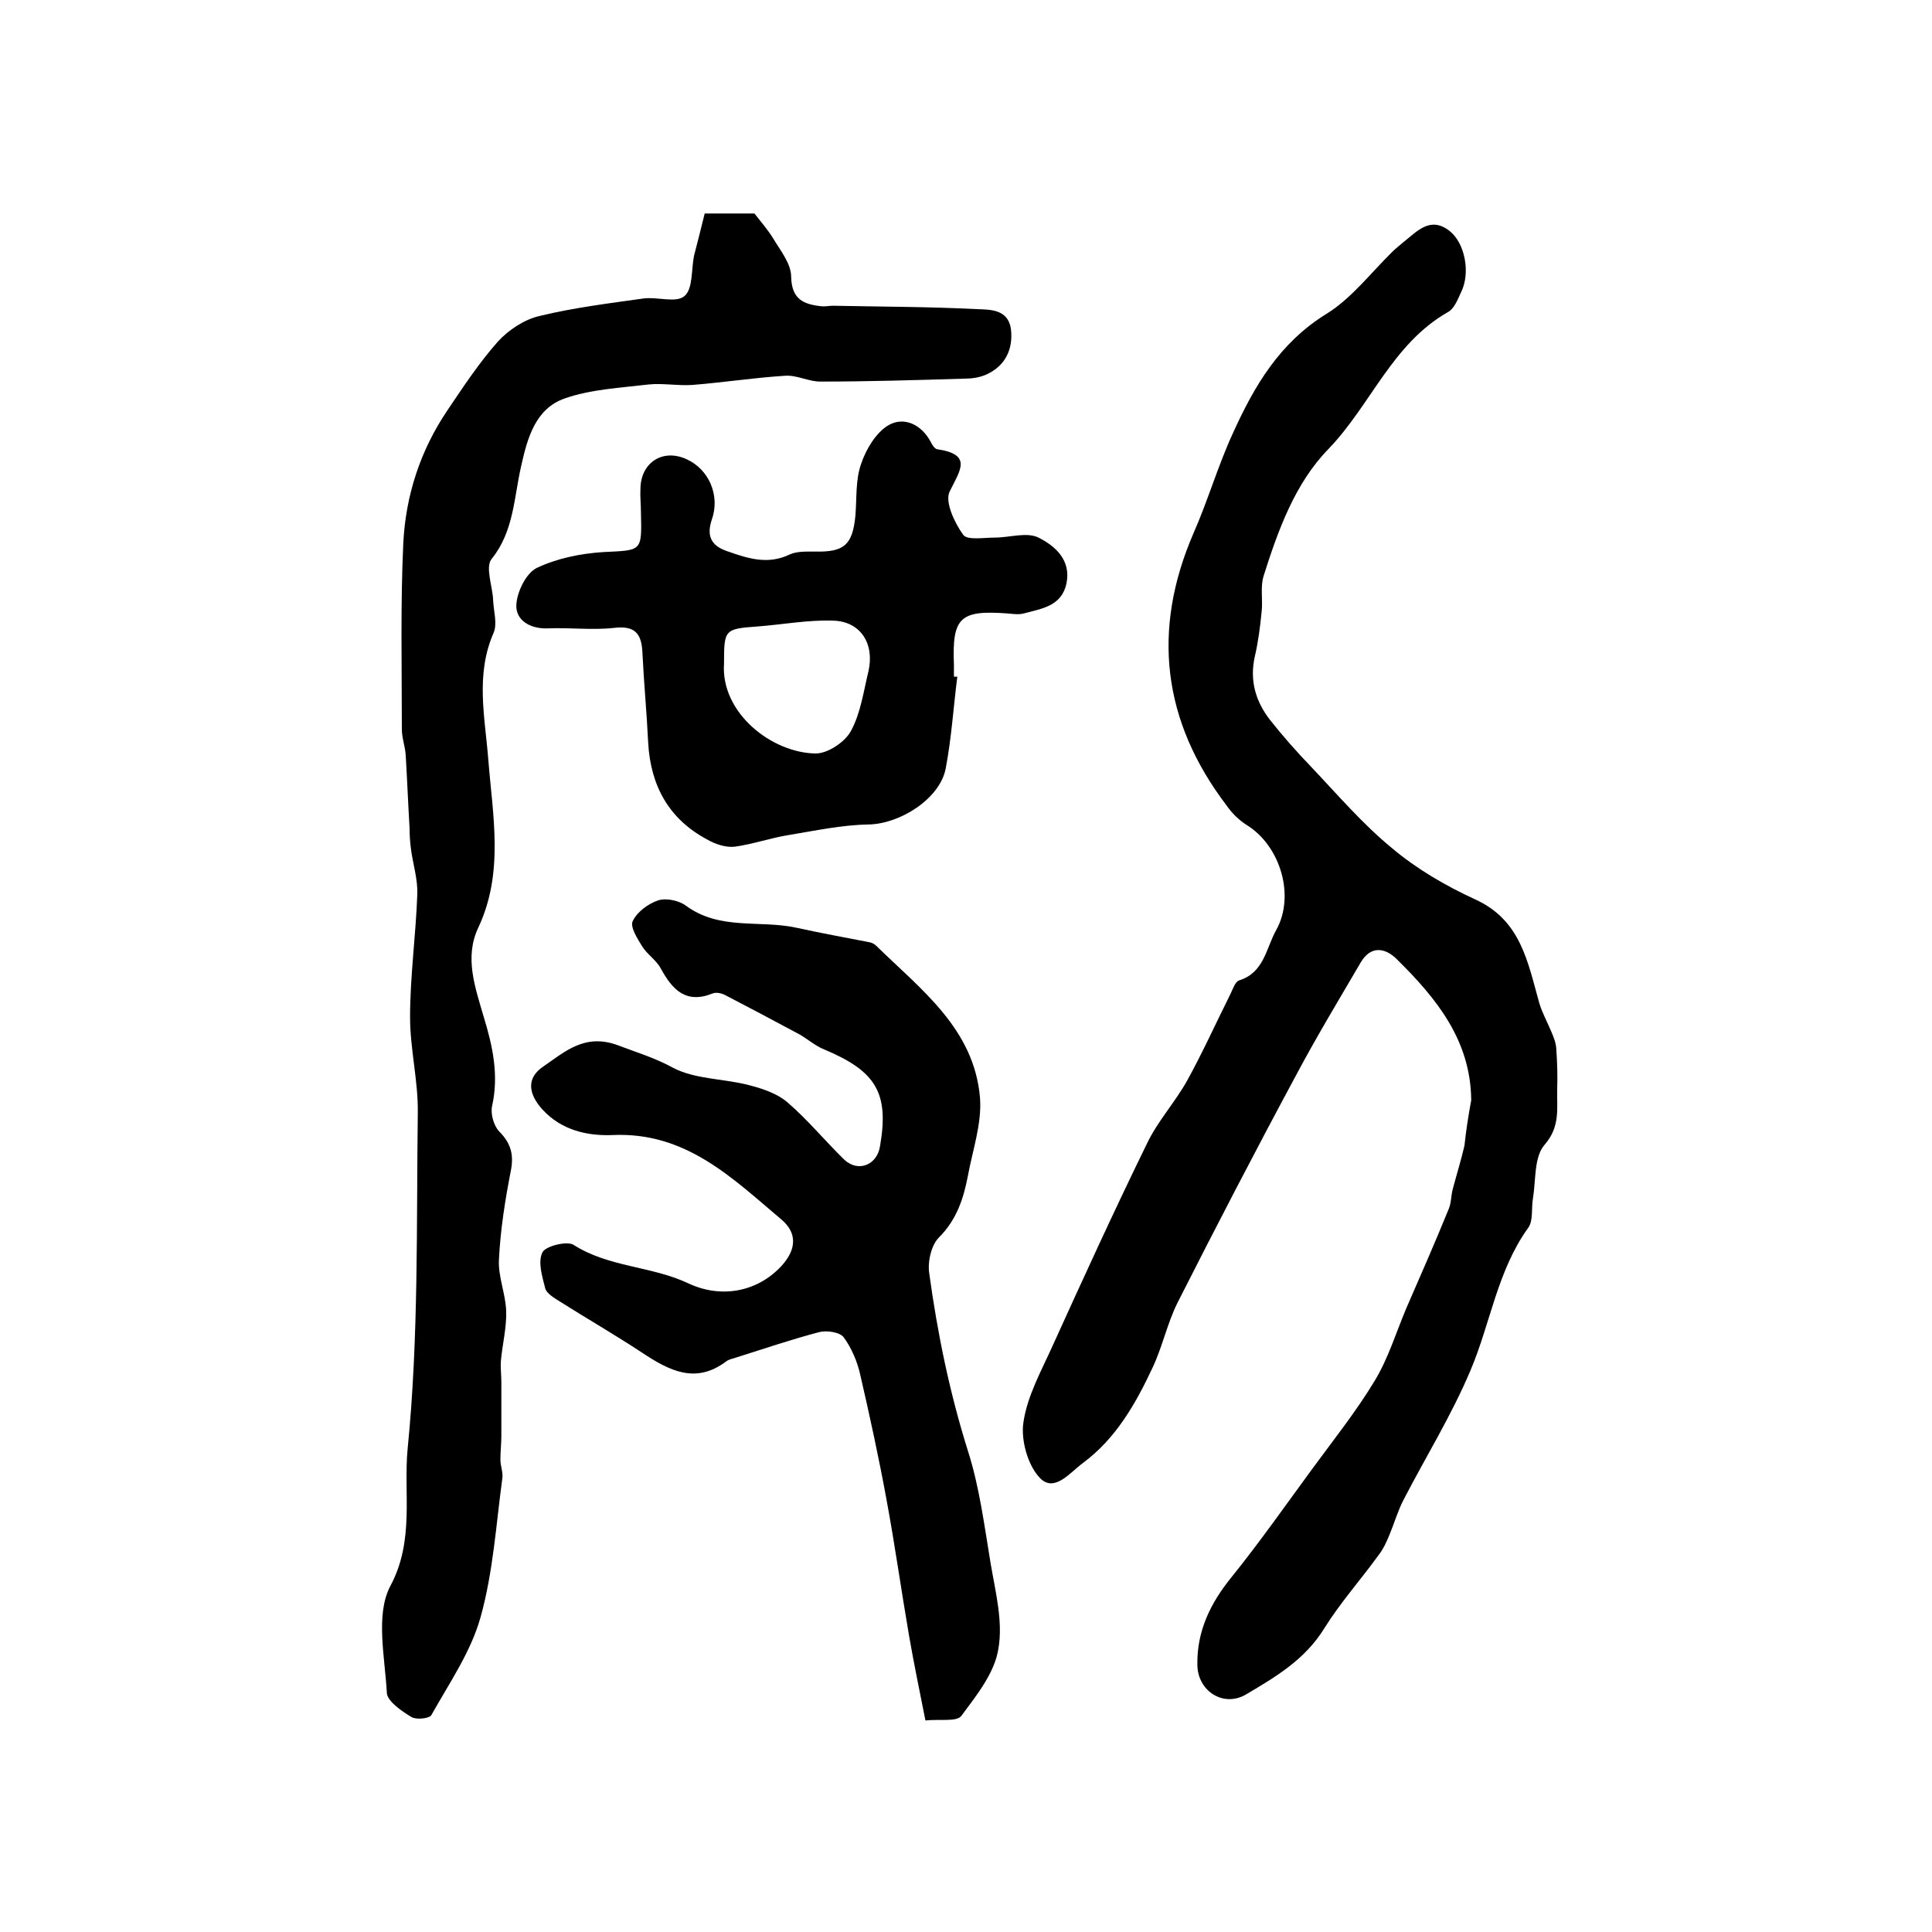
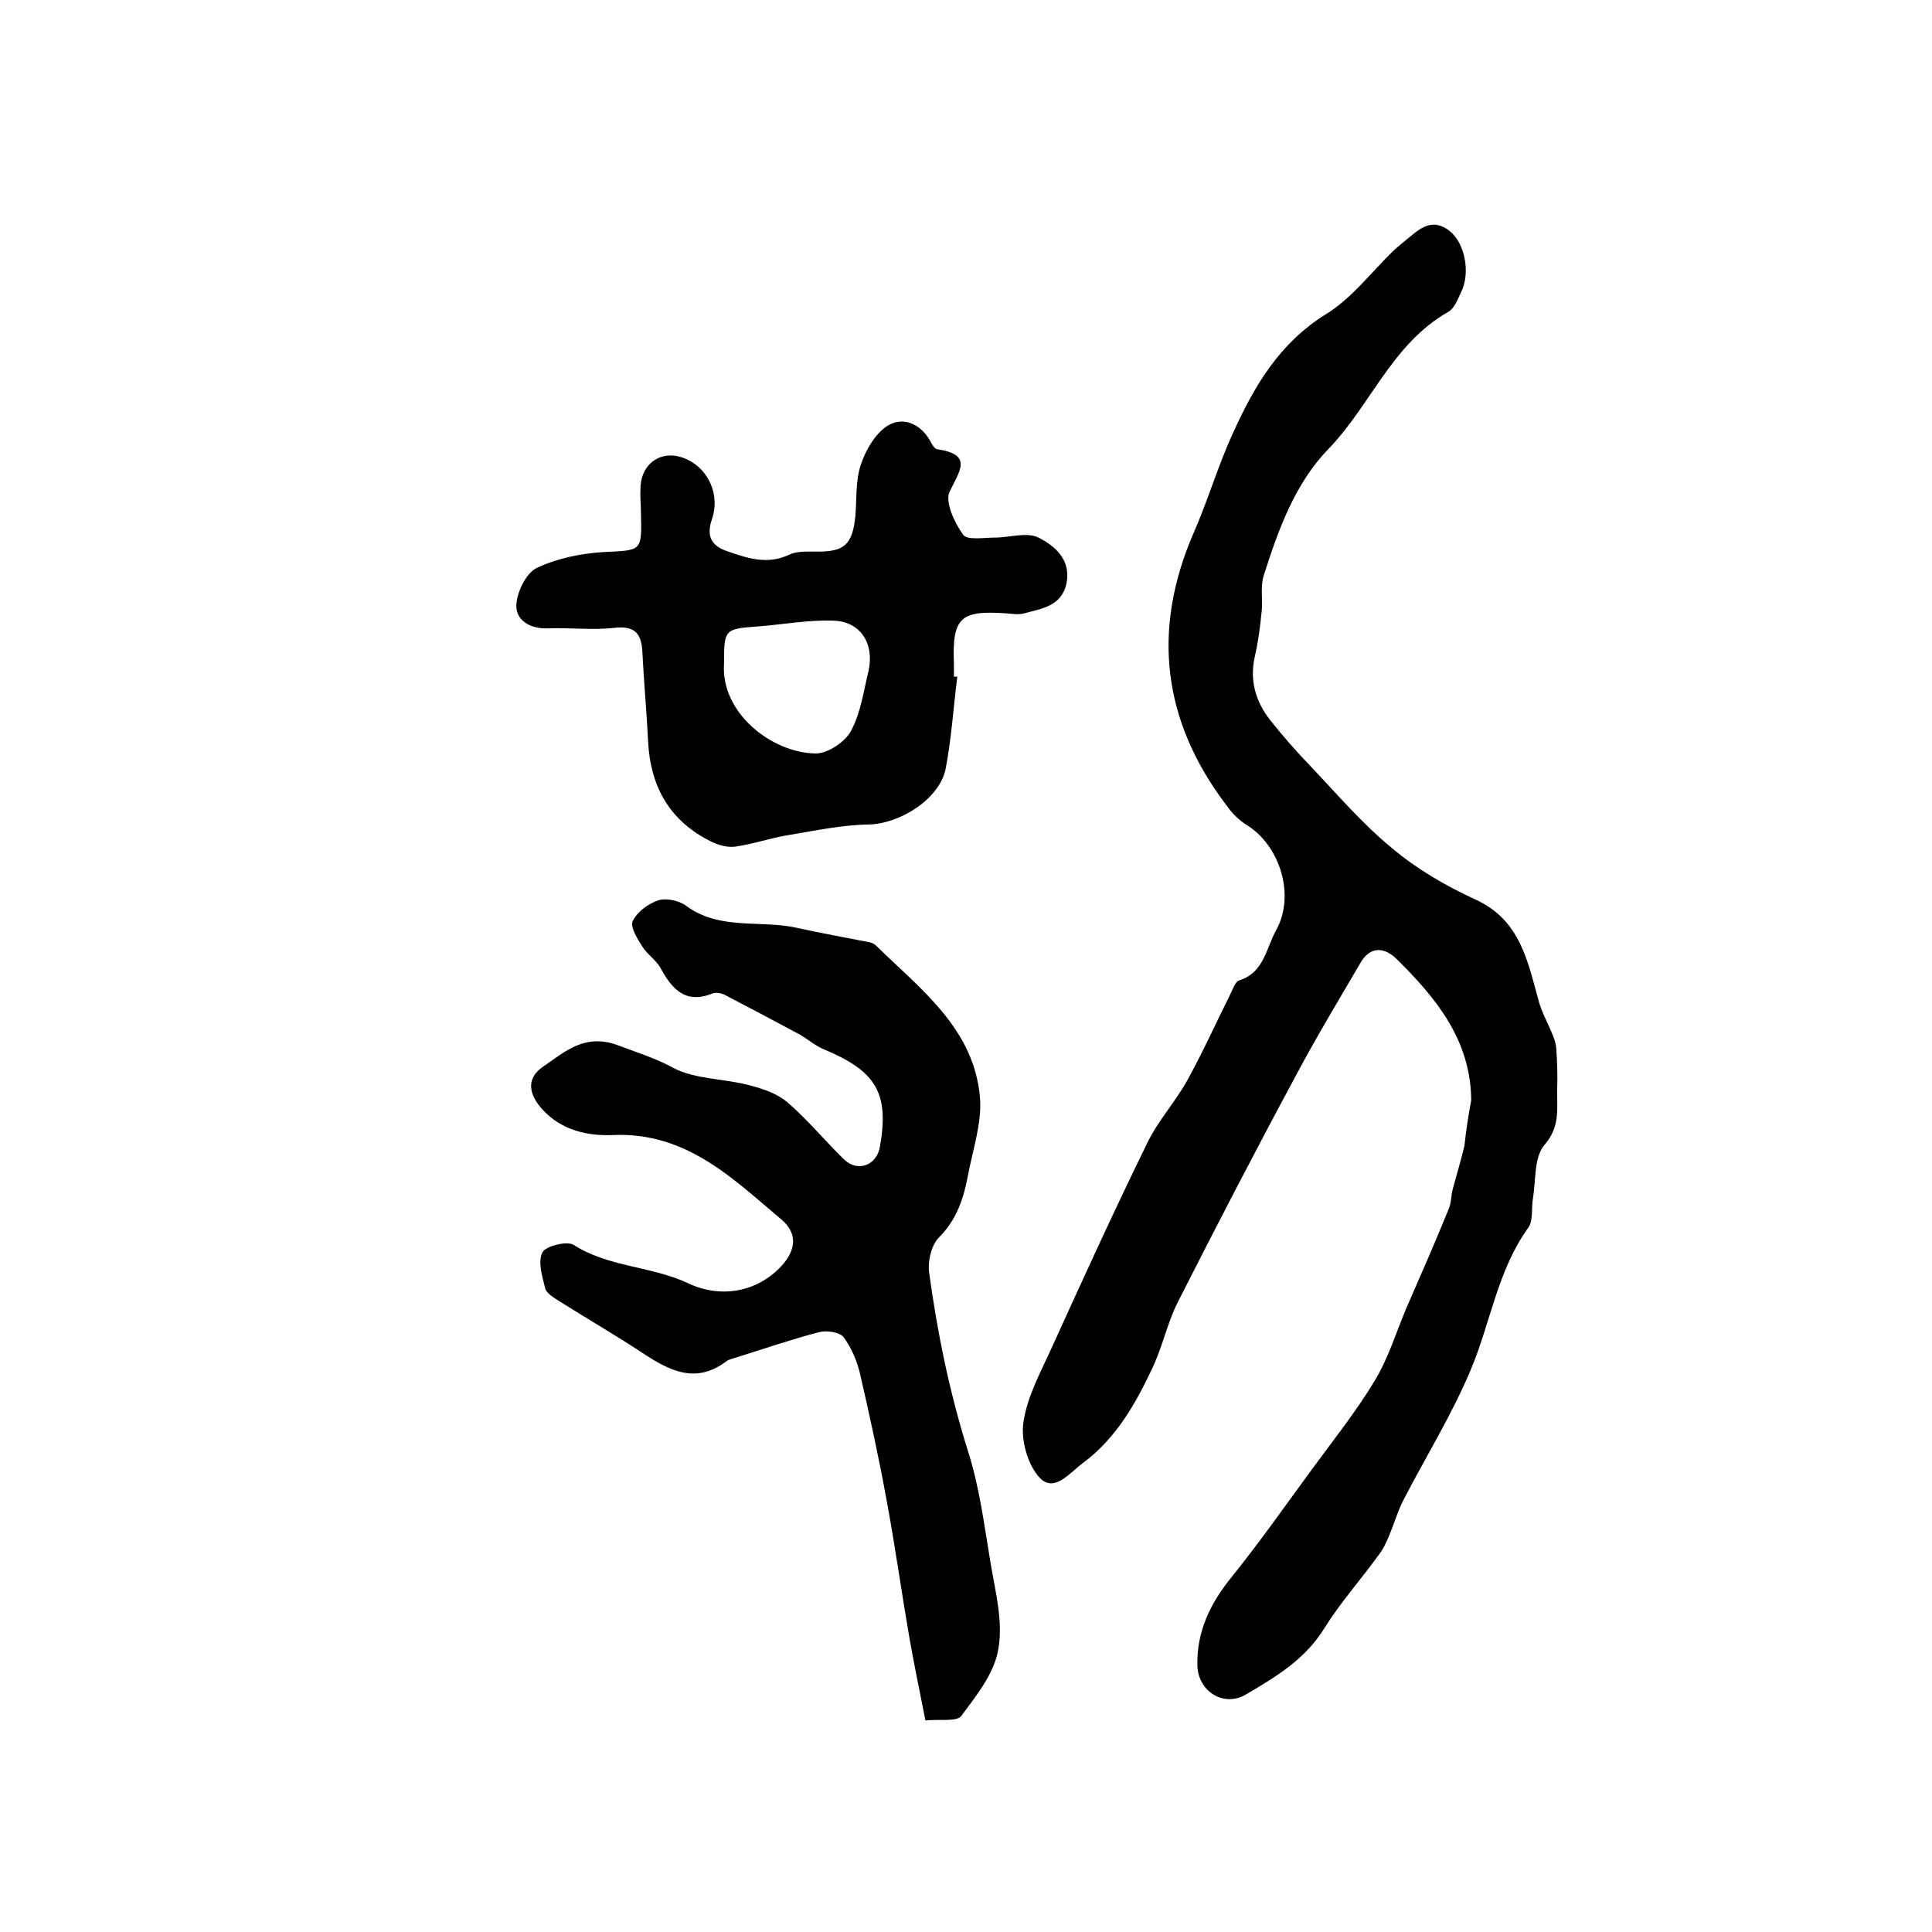
<svg xmlns="http://www.w3.org/2000/svg" version="1.1" id="图层_1" x="0px" y="0px" viewBox="0 0 400 400" style="enable-background:new 0 0 400 400;" xml:space="preserve">
  <style type="text/css">
	.st0{fill:#FFFFFF;}
</style>
  <g>
    <path d="M304.6,227.8c-0.1-12.5-7.3-21.2-15.4-29.2c-2.4-2.4-5.4-2.9-7.5,0.7c-4.5,7.7-9.1,15.3-13.3,23.2   c-8.4,15.6-16.6,31.4-24.6,47.2c-2.1,4.2-3.1,9-5.1,13.3c-3.5,7.5-7.6,14.8-14.5,19.9c-2.7,2-5.9,6.2-8.9,3.1   c-2.5-2.6-4-7.9-3.4-11.6c0.8-5.4,3.7-10.6,6-15.7c6.4-14.1,12.8-28.1,19.6-42c2.2-4.6,5.8-8.5,8.3-13c3.2-5.8,5.9-11.8,8.9-17.8   c0.5-1,1-2.6,1.8-2.9c5.2-1.6,5.6-6.6,7.7-10.4c4-7.1,0.9-17.5-6.1-21.8c-1.6-1-3.1-2.5-4.2-4.1c-13.2-17.4-15.5-36.2-6.8-56.3   c3-6.8,5.1-14.1,8.2-20.8c4.4-9.7,9.6-18.6,19.3-24.6c5.2-3.2,9.2-8.5,13.7-12.9c0.7-0.7,1.5-1.3,2.3-2c2.8-2.2,5.5-5.4,9.5-2.3   c3.2,2.5,4.4,8.7,2.4,12.7c-0.7,1.5-1.4,3.4-2.7,4.1c-11.6,6.6-16,19.3-24.8,28.4c-6.9,7.1-10.4,16.8-13.4,26.3   c-0.7,2.3-0.1,5-0.4,7.4c-0.3,3.1-0.7,6.2-1.4,9.2c-1.1,4.9,0.1,9.2,3.1,13.1c2.7,3.4,5.5,6.6,8.5,9.7c5.5,5.8,10.7,11.9,16.8,16.9   c5.1,4.3,11.1,7.8,17.2,10.6c9.5,4.3,10.9,13,13.3,21.5c0.6,2,1.6,3.8,2.4,5.7c0.5,1.2,1,2.3,1.1,3.6c0.2,2.8,0.3,5.7,0.2,8.5   c-0.1,3.9,0.7,7.7-2.6,11.5c-2.2,2.5-1.8,7.2-2.4,11c-0.4,2.1,0.1,4.7-1,6.2c-6.4,8.9-7.8,19.7-11.9,29.4   c-3.9,9.3-9.3,18-13.9,26.9c-1.2,2.3-1.9,4.8-2.9,7.2c-0.6,1.5-1.3,3-2.3,4.3c-3.7,5.1-7.9,9.8-11.2,15.1   c-4,6.5-10.1,10.1-16.2,13.7c-4.7,2.8-10.1-0.7-10.1-6.2c-0.1-6.9,2.7-12.7,7.1-18.1c5.8-7.2,11.2-14.9,16.7-22.4   c4.4-6,9.1-11.9,12.9-18.2c2.8-4.6,4.4-9.9,6.5-14.9c3-6.9,6-13.7,8.8-20.6c0.6-1.3,0.5-2.9,0.9-4.3c0.8-3,1.7-5.9,2.4-8.9   C303.5,234.3,304,231,304.6,227.8z" />
-     <path d="M145.9,44.2c3.6,0,7.1,0,10.3,0c1.4,1.8,2.8,3.4,3.9,5.2c1.5,2.5,3.7,5.2,3.7,7.9c0.1,4.7,2.6,5.7,6.2,6.1   c0.8,0.1,1.7-0.1,2.5-0.1c9.9,0.2,19.8,0.2,29.7,0.7c2.8,0.1,6.5,0,7.1,4.1c0.5,4.1-1.1,7.6-5,9.4c-1.5,0.7-3.2,0.9-4.8,0.9   c-9.9,0.3-19.8,0.6-29.7,0.6c-2.4,0-4.9-1.4-7.3-1.2c-6.4,0.4-12.8,1.4-19.2,1.9c-3,0.2-6.1-0.4-9-0.1c-5.9,0.7-12,1-17.4,2.9   c-6,2.1-7.7,8.1-9,14c-1.5,6.5-1.5,13.5-6.1,19.2c-1.4,1.7,0.2,5.7,0.3,8.6c0.1,2.3,0.9,4.8,0.1,6.7c-3.8,8.7-1.8,17.4-1.1,26.3   c0.9,11.5,3.3,23.4-2.1,34.8c-2.9,6.2-0.6,12.4,1.2,18.6c1.8,5.9,3.1,11.9,1.7,18.2c-0.4,1.6,0.3,4.1,1.4,5.3   c2.4,2.4,3.1,4.7,2.5,8c-1.2,6.1-2.2,12.4-2.5,18.6c-0.2,3.5,1.4,7.1,1.5,10.7c0.1,3.4-0.8,6.9-1.1,10.3c-0.1,1.4,0.1,2.9,0.1,4.4   c0,3.7,0,7.4,0,11.1c0,1.6-0.2,3.3-0.2,4.9c0,1.3,0.6,2.7,0.4,3.9c-1.3,9.6-1.9,19.4-4.5,28.7c-2,7.2-6.5,13.7-10.2,20.3   c-0.4,0.7-3.1,1-4.1,0.4c-2-1.2-4.9-3.2-5.1-4.9c-0.4-7.5-2.4-16.3,0.7-22.2c5.1-9.5,2.7-19.3,3.6-28.5c2.3-23,1.8-46.3,2.1-69.5   c0.1-6.6-1.6-13.2-1.6-19.8c0-8.5,1.2-17,1.5-25.5c0.1-3.1-0.9-6.2-1.3-9.2c-0.2-1.5-0.3-2.9-0.3-4.4c-0.3-5-0.5-10.1-0.8-15.1   c-0.1-1.8-0.8-3.6-0.8-5.4c0-12.9-0.3-25.8,0.3-38.6c0.5-9.8,3.5-19.1,9.1-27.4c3.3-4.9,6.6-9.9,10.5-14.3c2.2-2.4,5.5-4.6,8.7-5.3   c7-1.7,14.3-2.6,21.4-3.6c2.9-0.4,6.8,1,8.5-0.5c1.8-1.5,1.4-5.5,2-8.4C144.4,50.2,145.1,47.5,145.9,44.2z" />
    <path d="M191.6,356.2c-1.2-6.1-2.4-11.8-3.4-17.6c-1.6-9.3-2.9-18.6-4.6-27.8c-1.6-8.8-3.5-17.5-5.5-26.2c-0.6-2.7-1.8-5.5-3.4-7.7   c-0.8-1.1-3.5-1.5-5.1-1.1c-5.7,1.5-11.3,3.4-17,5.2c-0.8,0.3-1.7,0.4-2.3,0.9c-6.3,4.7-11.7,1.9-17.3-1.8   c-5.6-3.7-11.5-7.1-17.2-10.7c-1.1-0.7-2.6-1.6-2.9-2.6c-0.6-2.4-1.6-5.5-0.6-7.5c0.6-1.3,5-2.4,6.4-1.6c7.3,4.7,16.2,4.4,23.8,8   c6.8,3.2,14.3,1.8,19.3-3.6c3.1-3.4,3.3-6.8,0-9.6c-10.2-8.6-19.8-18.2-35-17.5c-5,0.2-10.5-0.9-14.5-5.3c-2.9-3.2-3.4-6.5,0.2-8.9   c4.5-3.1,8.6-6.9,15.4-4.4c3.9,1.5,7.7,2.6,11.5,4.7c4.6,2.4,10.6,2.2,15.8,3.6c2.7,0.7,5.7,1.7,7.8,3.5c4.2,3.6,7.8,8,11.8,11.9   c2.9,2.7,6.8,1.1,7.4-2.8c1.9-11-0.8-15.5-11.5-20c-1.8-0.7-3.4-2.1-5.1-3.1c-5.2-2.8-10.5-5.6-15.7-8.3c-0.7-0.3-1.7-0.5-2.4-0.2   c-5.5,2.2-8.3-0.8-10.7-5.2c-0.9-1.7-2.8-2.9-3.8-4.5c-1-1.6-2.6-4.1-2-5.3c0.9-1.9,3.2-3.6,5.3-4.3c1.6-0.5,4.2,0,5.7,1.1   c7,5.2,15.4,2.9,23,4.6c5,1.1,10,2,15.1,3c0.5,0.1,1,0.4,1.3,0.7c9.3,9.1,20.3,17.2,21.5,31.5c0.4,5.3-1.5,10.7-2.5,16.1   c-0.9,4.7-2.3,9.1-6,12.8c-1.6,1.6-2.4,5.1-2,7.5c1.7,12.4,4.2,24.6,8,36.7c2.4,7.5,3.4,15.5,4.7,23.3c1,5.9,2.6,12,1.6,17.7   c-0.8,5-4.5,9.6-7.7,13.9C198,356.5,194.6,355.9,191.6,356.2z" />
    <path d="M198.2,140.1c-0.8,6.3-1.2,12.7-2.4,19c-1.2,6.3-9.5,11.5-16,11.6c-5.6,0.1-11.1,1.3-16.6,2.2c-3.7,0.6-7.4,1.9-11.1,2.4   c-1.8,0.2-4-0.5-5.7-1.5c-7.9-4.2-11.7-11.1-12.2-20c-0.3-6.3-0.9-12.5-1.2-18.8c-0.2-4-1.7-5.5-5.9-5c-4.5,0.5-9.2-0.1-13.8,0.1   c-3.6,0.1-6.5-1.7-6.4-4.8c0.1-2.7,2-6.6,4.2-7.7c4.2-2,9.1-3,13.8-3.3c8-0.4,8,0,7.8-8.2c0-1.7-0.2-3.3-0.1-5   c0.1-5.4,4.7-8.3,9.6-6c4.6,2.1,6.9,7.5,5.2,12.4c-1.1,3.2-0.4,5.4,3.1,6.6c4.3,1.5,8.4,2.9,13,0.7c1.5-0.7,3.6-0.6,5.4-0.6   c5.9,0.1,7.6-1.4,8.2-7.4c0.3-3.6,0-7.5,1.2-10.8c1-3,3.1-6.5,5.7-8c3.2-1.8,6.8-0.1,8.7,3.5c0.3,0.6,0.8,1.4,1.3,1.5   c7.4,1.1,4.8,4.3,2.6,8.8c-1,2.1,1,6.4,2.8,8.9c0.8,1.2,4.3,0.6,6.6,0.6c3,0,6.6-1.2,9,0c3.4,1.7,6.8,4.6,5.8,9.5   c-1,4.7-5.1,5.2-8.8,6.2c-1.1,0.3-2.3,0.1-3.5,0c-9.7-0.7-11.4,0.8-11,10.6c0,0.8,0,1.7,0,2.5C197.8,140.1,198,140.1,198.2,140.1z    M149.9,137.4c-0.7,10.2,9.9,18.5,19,18.6c2.5,0,6.1-2.4,7.3-4.7c2-3.7,2.6-8.2,3.6-12.3c1.3-5.7-1.6-10.3-7.2-10.5   c-5.2-0.2-10.5,0.8-15.7,1.2C150,130.2,149.9,130.3,149.9,137.4z" />
  </g>
</svg>